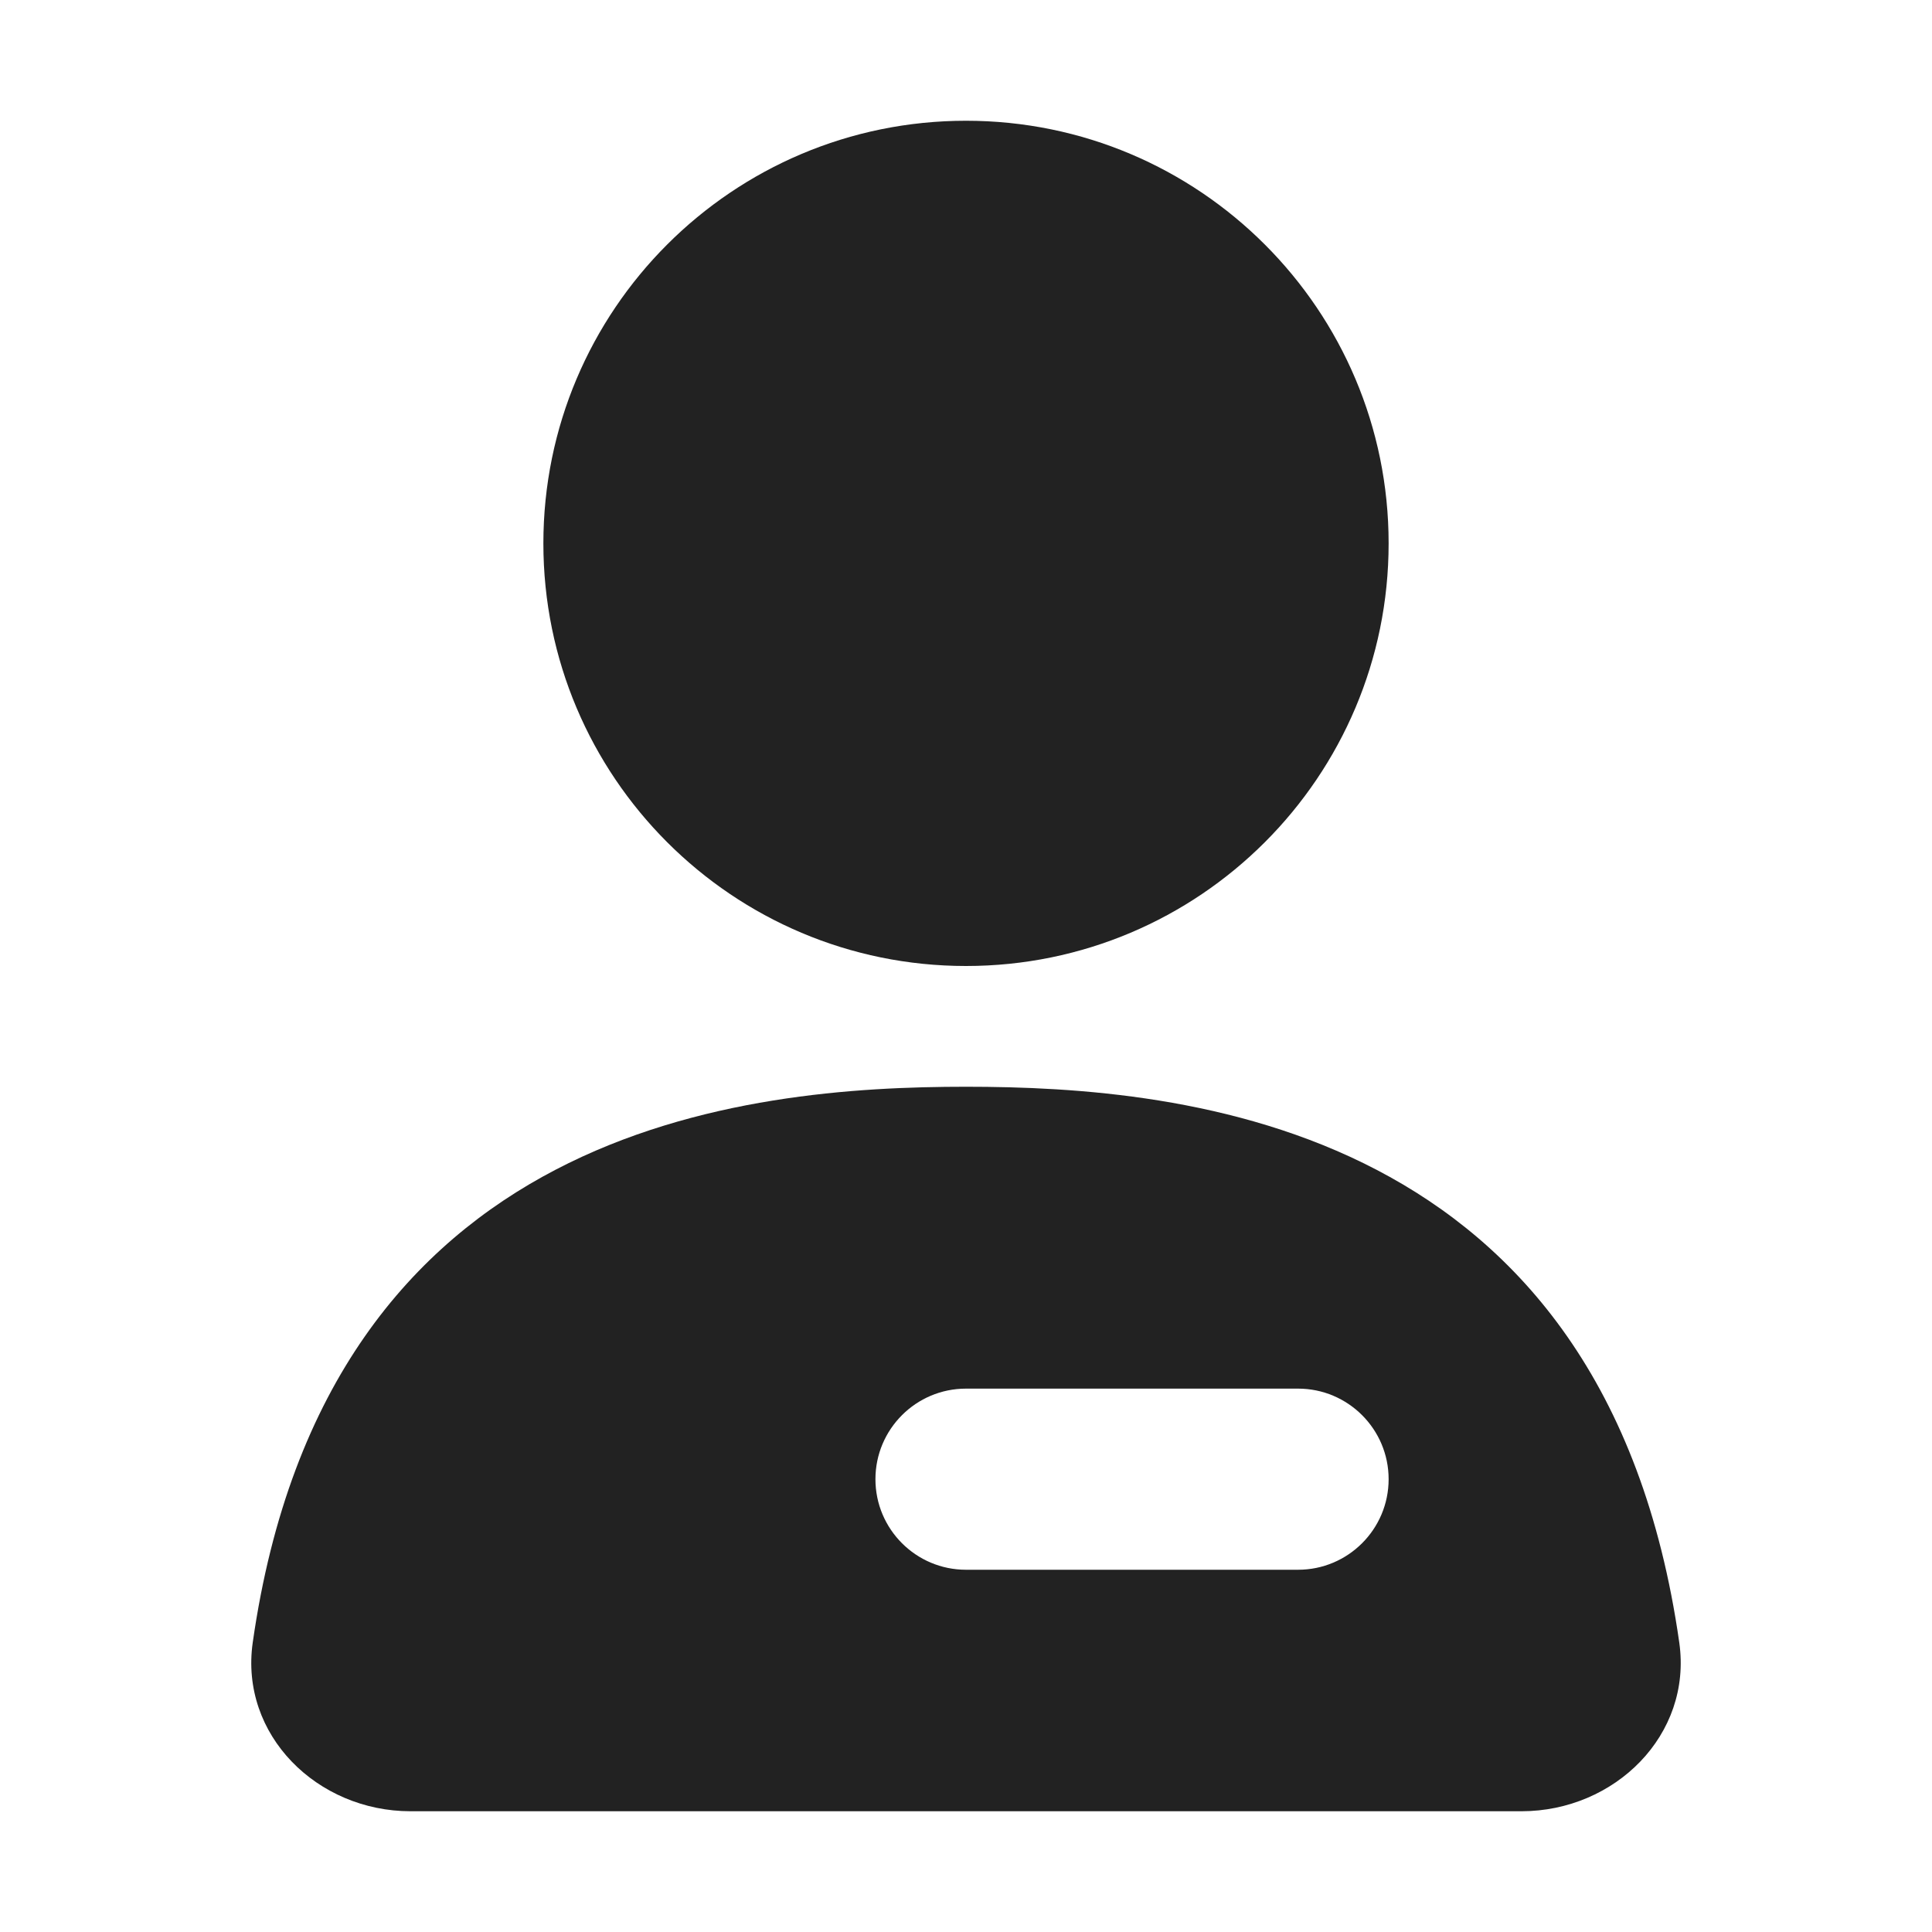
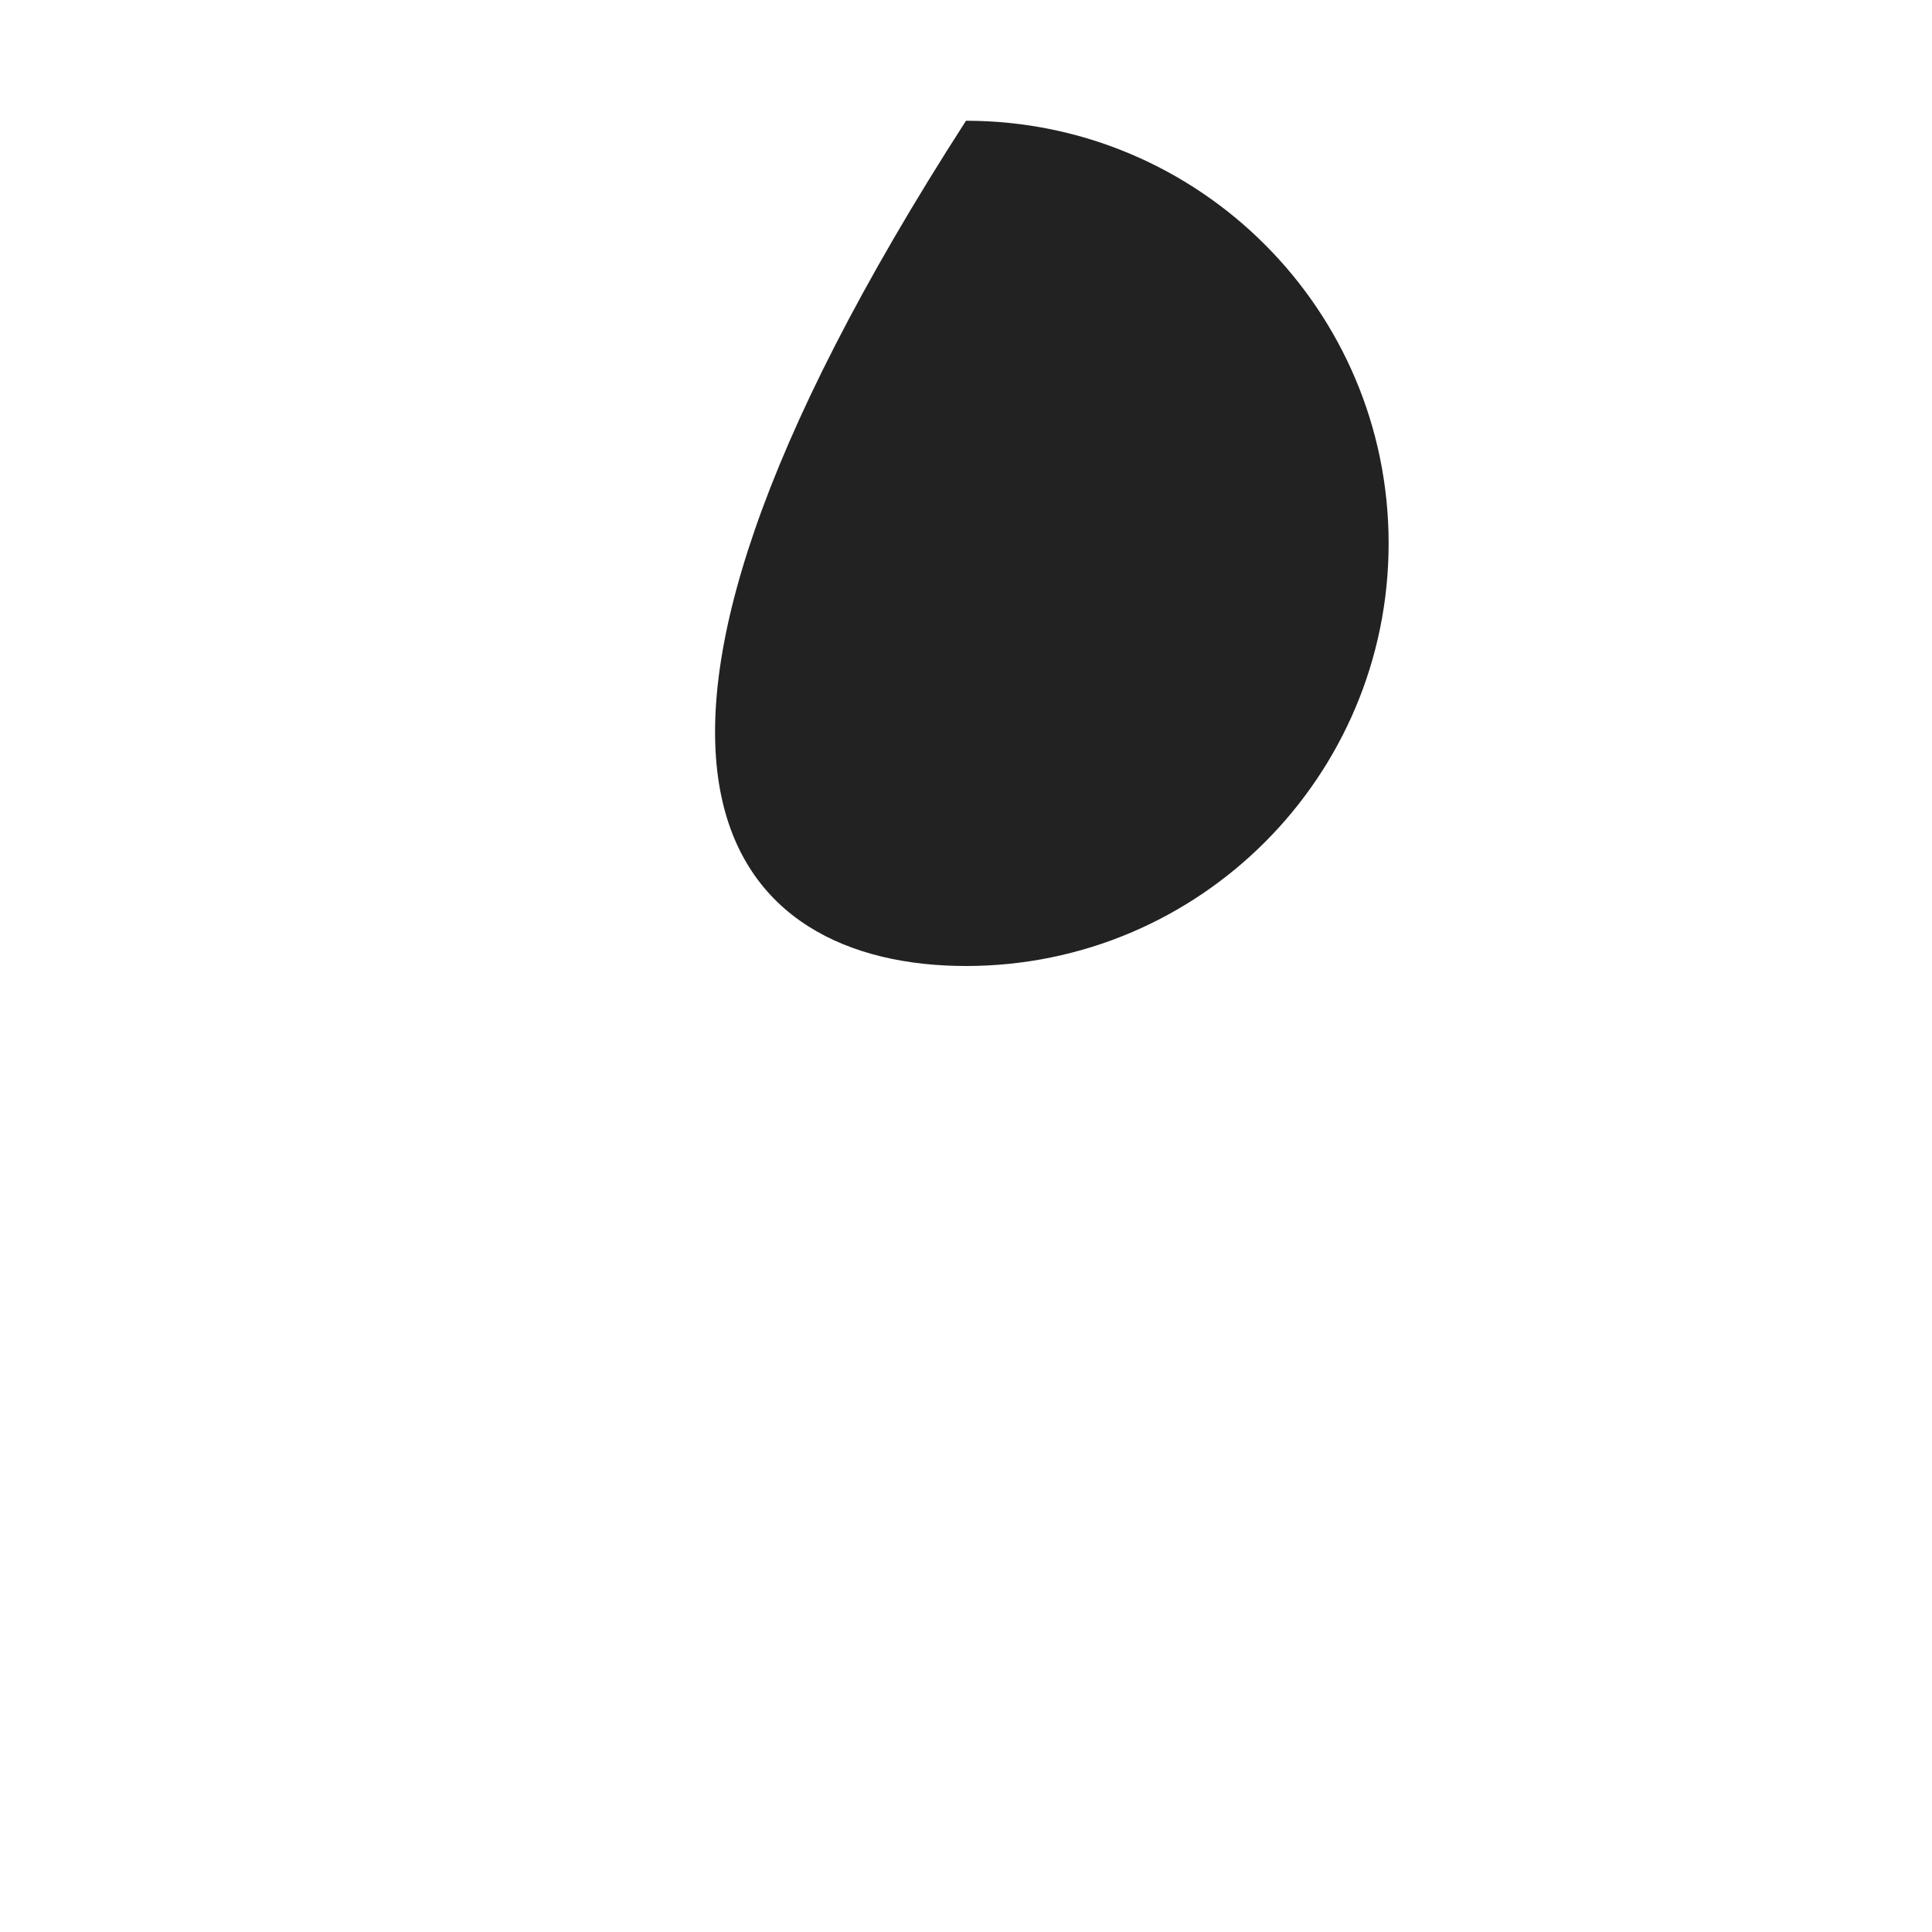
<svg xmlns="http://www.w3.org/2000/svg" width="16" height="16" viewBox="0 0 16 16" fill="none">
-   <path d="M8 8C9.933 8 11.5 6.433 11.5 4.5C11.5 2.567 9.933 1 8 1C6.067 1 4.5 2.567 4.5 4.5C4.5 6.433 6.067 8 8 8Z" fill="#222222" />
-   <path fill-rule="evenodd" clip-rule="evenodd" d="M8 9C6.195 9 2.706 9.3 2.093 13.603C1.984 14.368 2.627 15 3.4 15H12.6C13.373 15 14.016 14.368 13.907 13.603C13.294 9.3 9.805 9 8 9ZM7.25 12.25C7.25 11.836 7.586 11.5 8 11.5H10.75C11.164 11.5 11.5 11.836 11.5 12.25C11.5 12.664 11.164 13 10.75 13H8C7.586 13 7.25 12.664 7.25 12.25Z" fill="#222222" />
+   <path d="M8 8C9.933 8 11.5 6.433 11.5 4.5C11.5 2.567 9.933 1 8 1C4.5 6.433 6.067 8 8 8Z" fill="#222222" />
</svg>